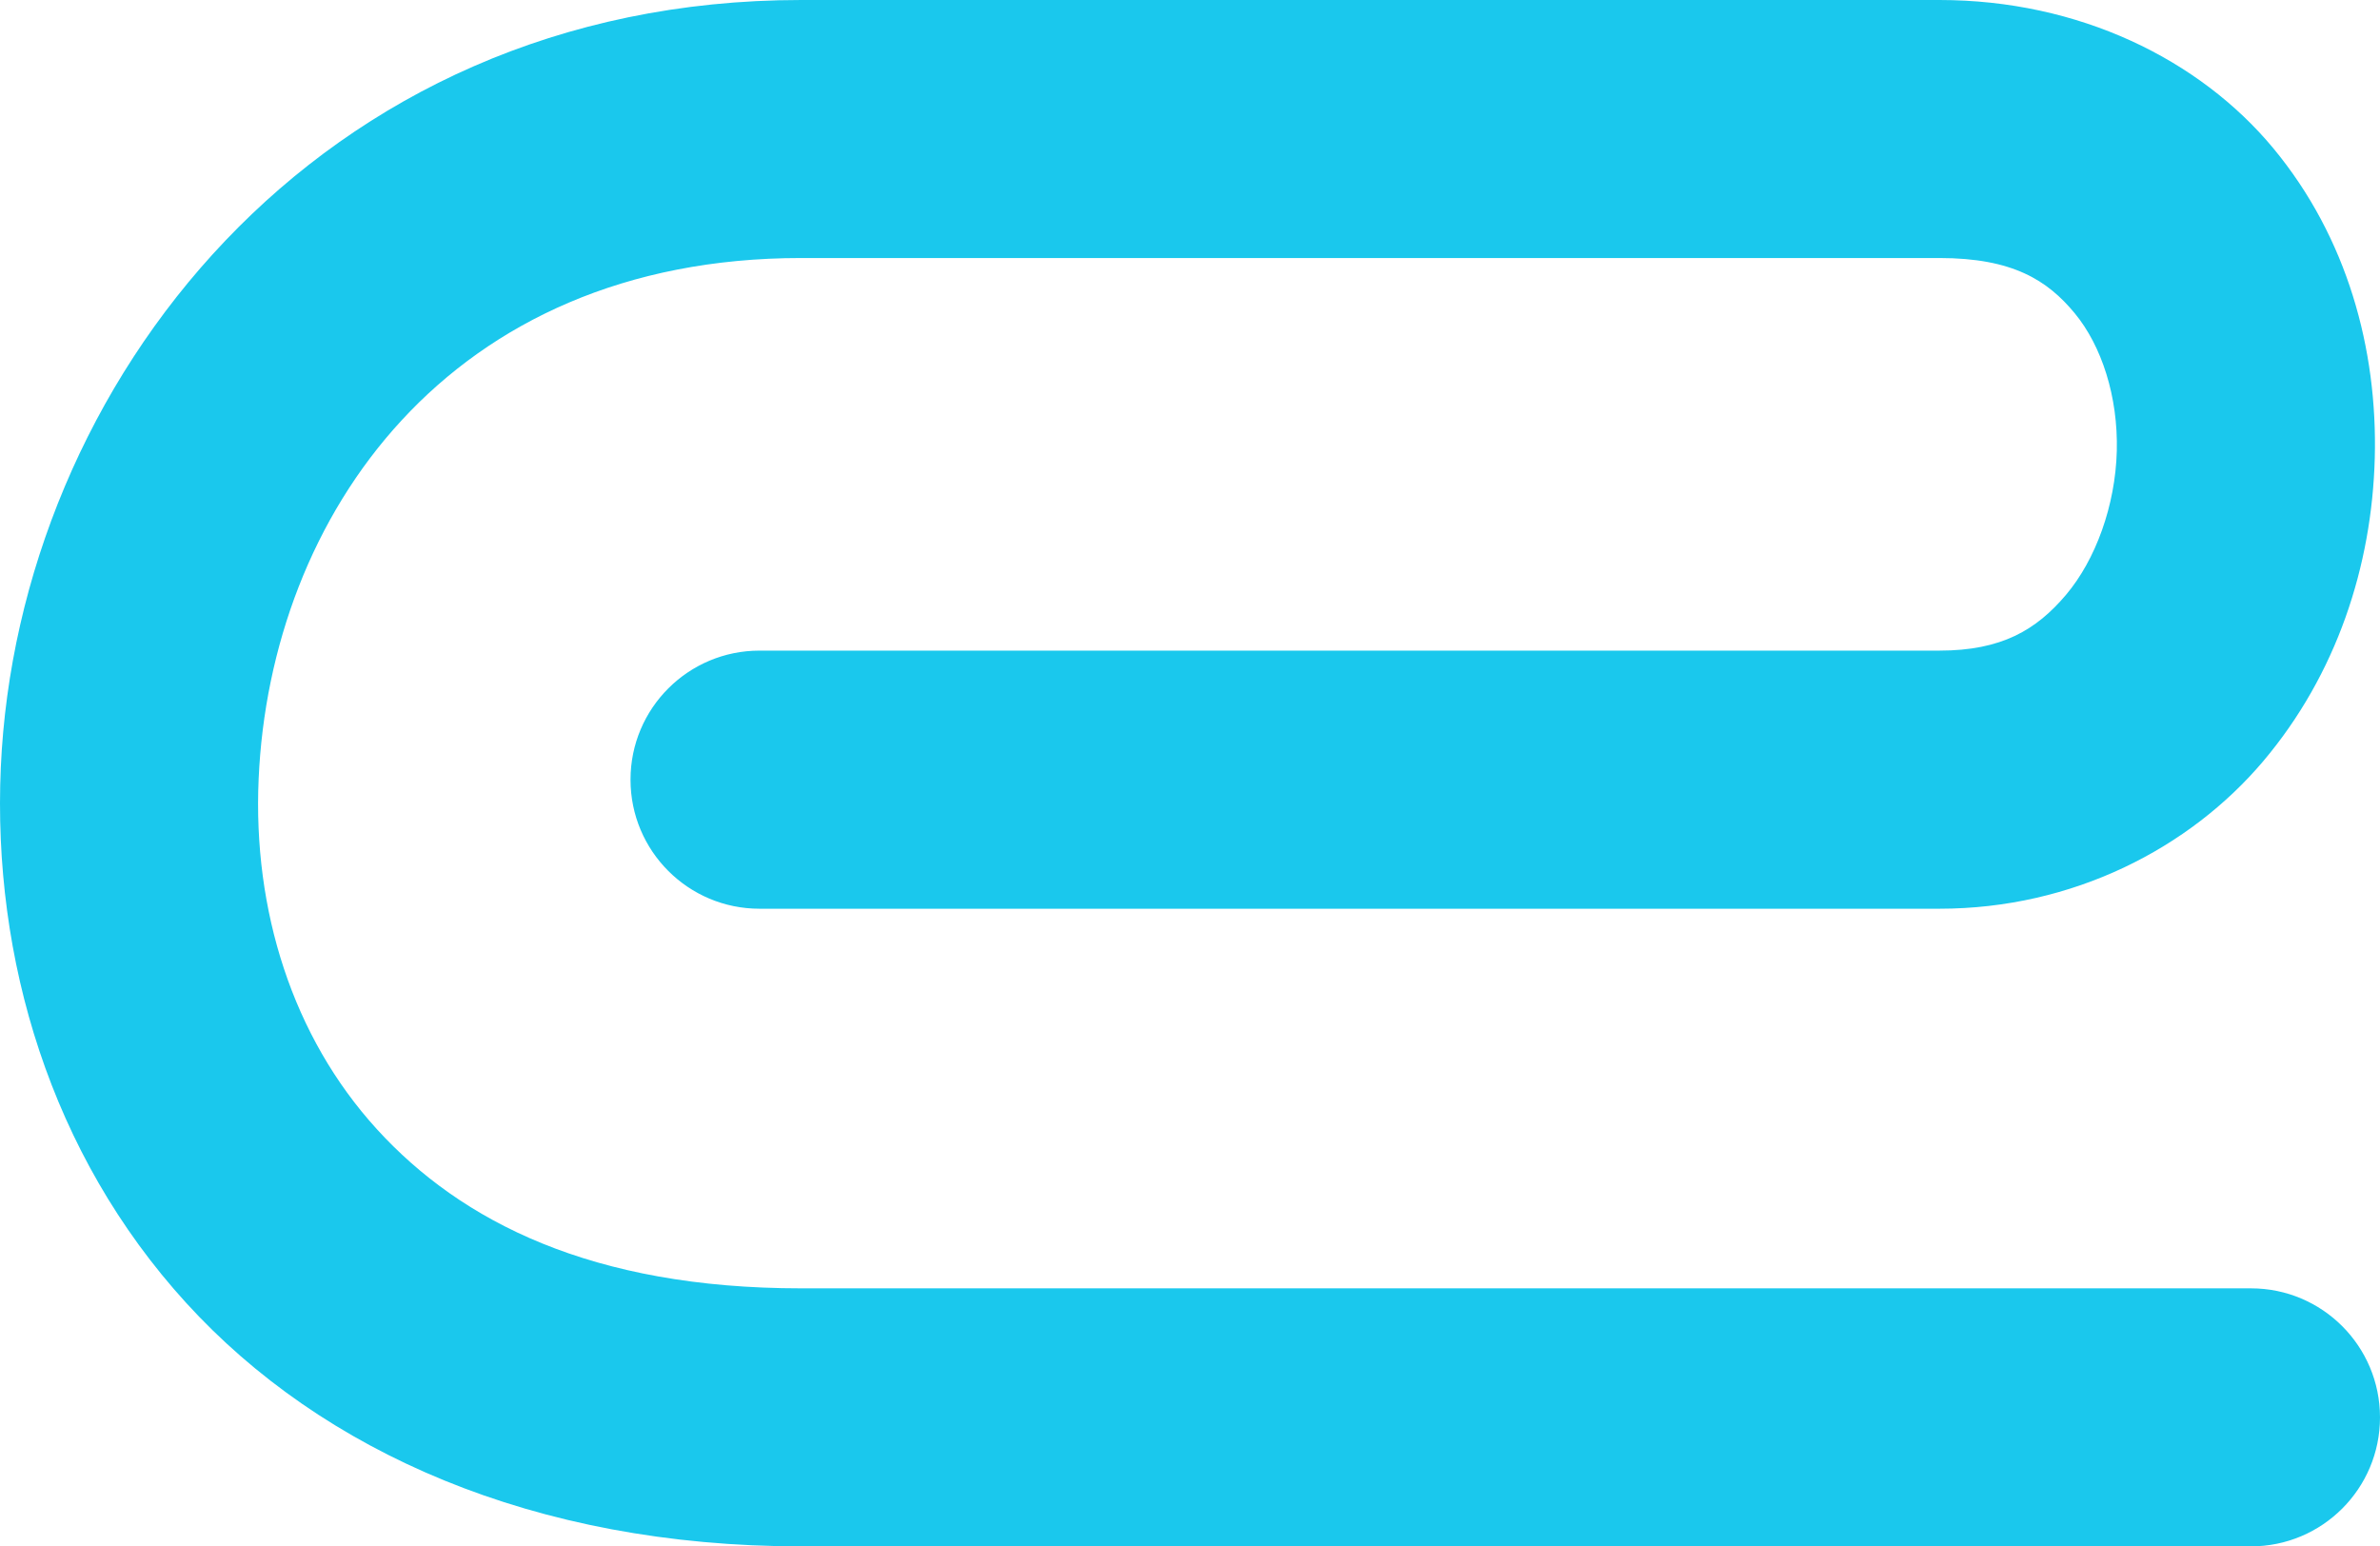
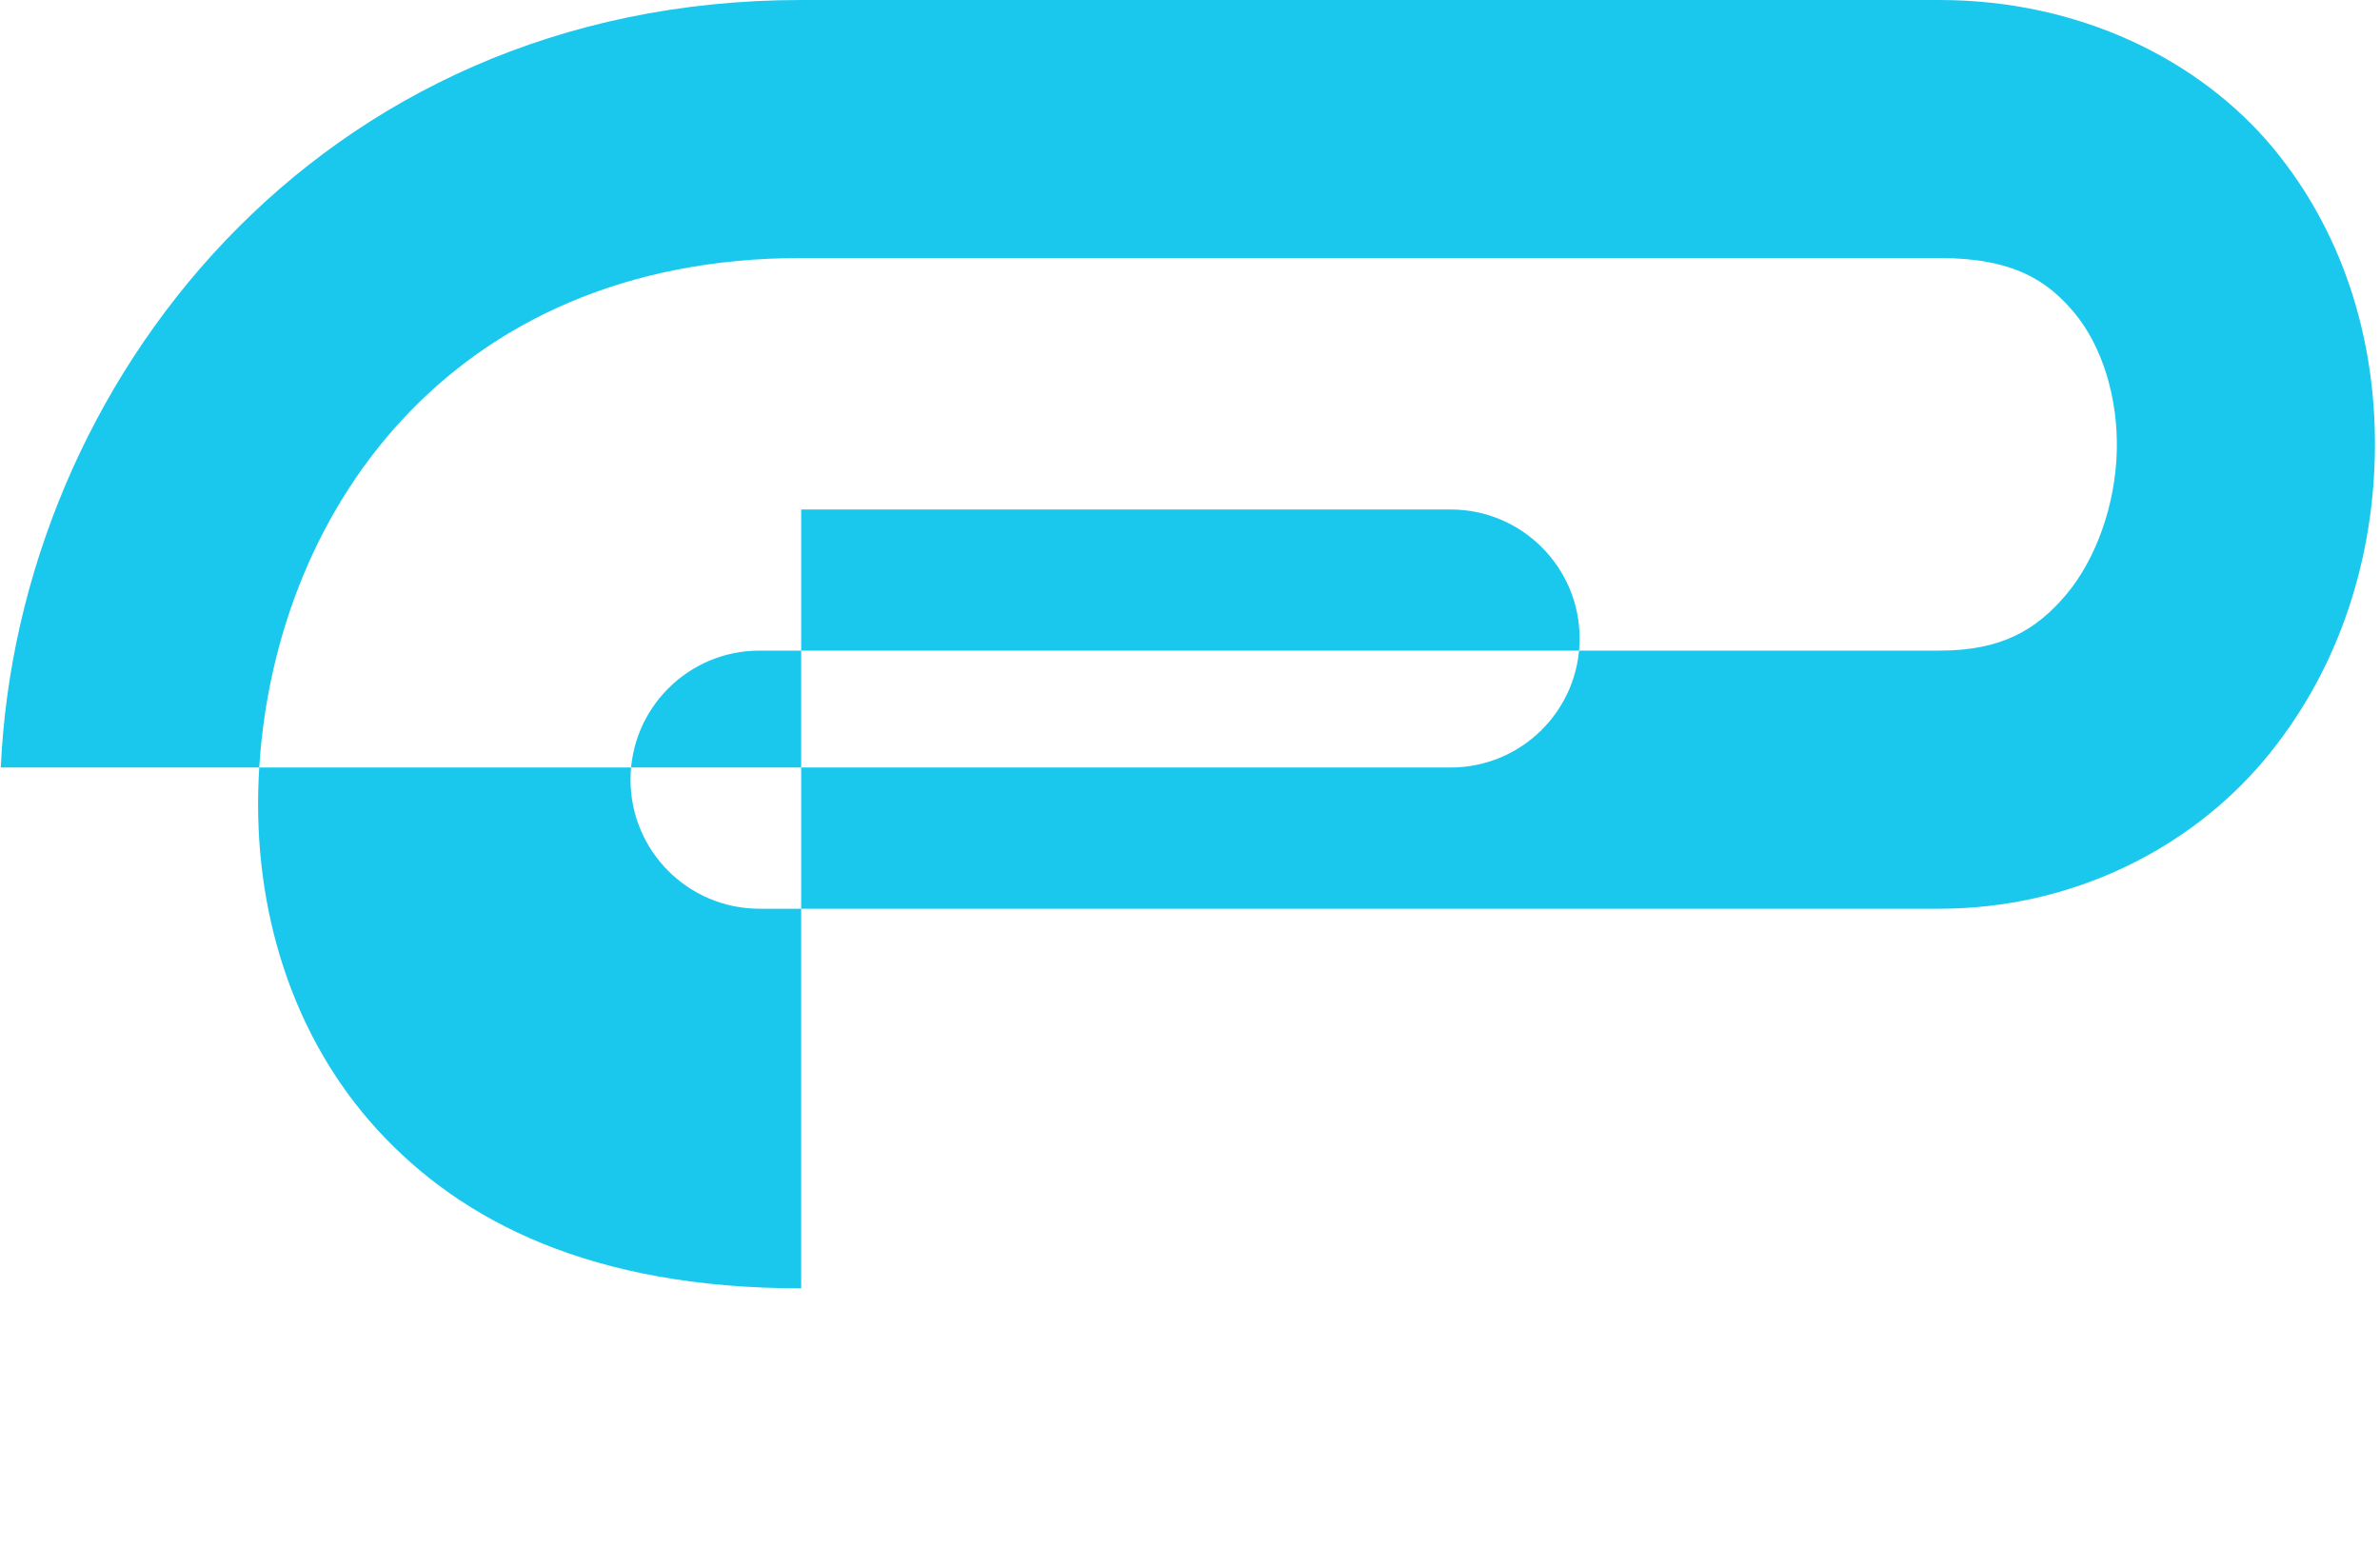
<svg xmlns="http://www.w3.org/2000/svg" id="Layer_1" viewBox="0 0 501.5 325.85">
  <defs>
    <style>      .st0 {        fill: #1ac8ed;        fill-rule: evenodd;      }    </style>
  </defs>
-   <path class="st0" d="M168.82,271.48c-44.05,0-71.63-14.04-89.42-33.55-17.79-19.52-26.13-46.15-24.9-73.8,2.45-55.31,39.94-109.76,114.32-109.76h239.84c15.48,0,22.78,4.72,28.49,11.61,5.7,6.88,9.18,17.61,8.89,29.07-.3,11.45-4.44,22.88-10.7,30.29-6.27,7.41-13.58,11.76-26.68,11.76h-248.62c-15.01,0-27.18,12.17-27.18,27.18v.03c0,15.01,12.17,27.18,27.18,27.18h248.62c28.16,0,52.74-12.77,68.22-31.07,15.47-18.3,22.93-41.14,23.52-63.97.59-22.82-5.77-46.36-21.36-65.18C463.45,12.46,438,0,408.66,0h-239.84C66.57,0,3.74,81.3.17,161.73c-1.78,40.21,10.44,81.43,39.06,112.82,28.62,31.38,73.28,51.3,129.59,51.3h305.5c15.01,0,27.18-12.17,27.18-27.18h0c0-15.01-12.17-27.19-27.18-27.19H168.82Z" />
+   <path class="st0" d="M168.82,271.48c-44.05,0-71.63-14.04-89.42-33.55-17.79-19.52-26.13-46.15-24.9-73.8,2.45-55.31,39.94-109.76,114.32-109.76h239.84c15.48,0,22.78,4.72,28.49,11.61,5.7,6.88,9.18,17.61,8.89,29.07-.3,11.45-4.44,22.88-10.7,30.29-6.27,7.41-13.58,11.76-26.68,11.76h-248.62c-15.01,0-27.18,12.17-27.18,27.18v.03c0,15.01,12.17,27.18,27.18,27.18h248.62c28.16,0,52.74-12.77,68.22-31.07,15.47-18.3,22.93-41.14,23.52-63.97.59-22.82-5.77-46.36-21.36-65.18C463.45,12.46,438,0,408.66,0h-239.84C66.57,0,3.74,81.3.17,161.73h305.5c15.01,0,27.18-12.17,27.18-27.18h0c0-15.01-12.17-27.19-27.18-27.19H168.82Z" />
</svg>